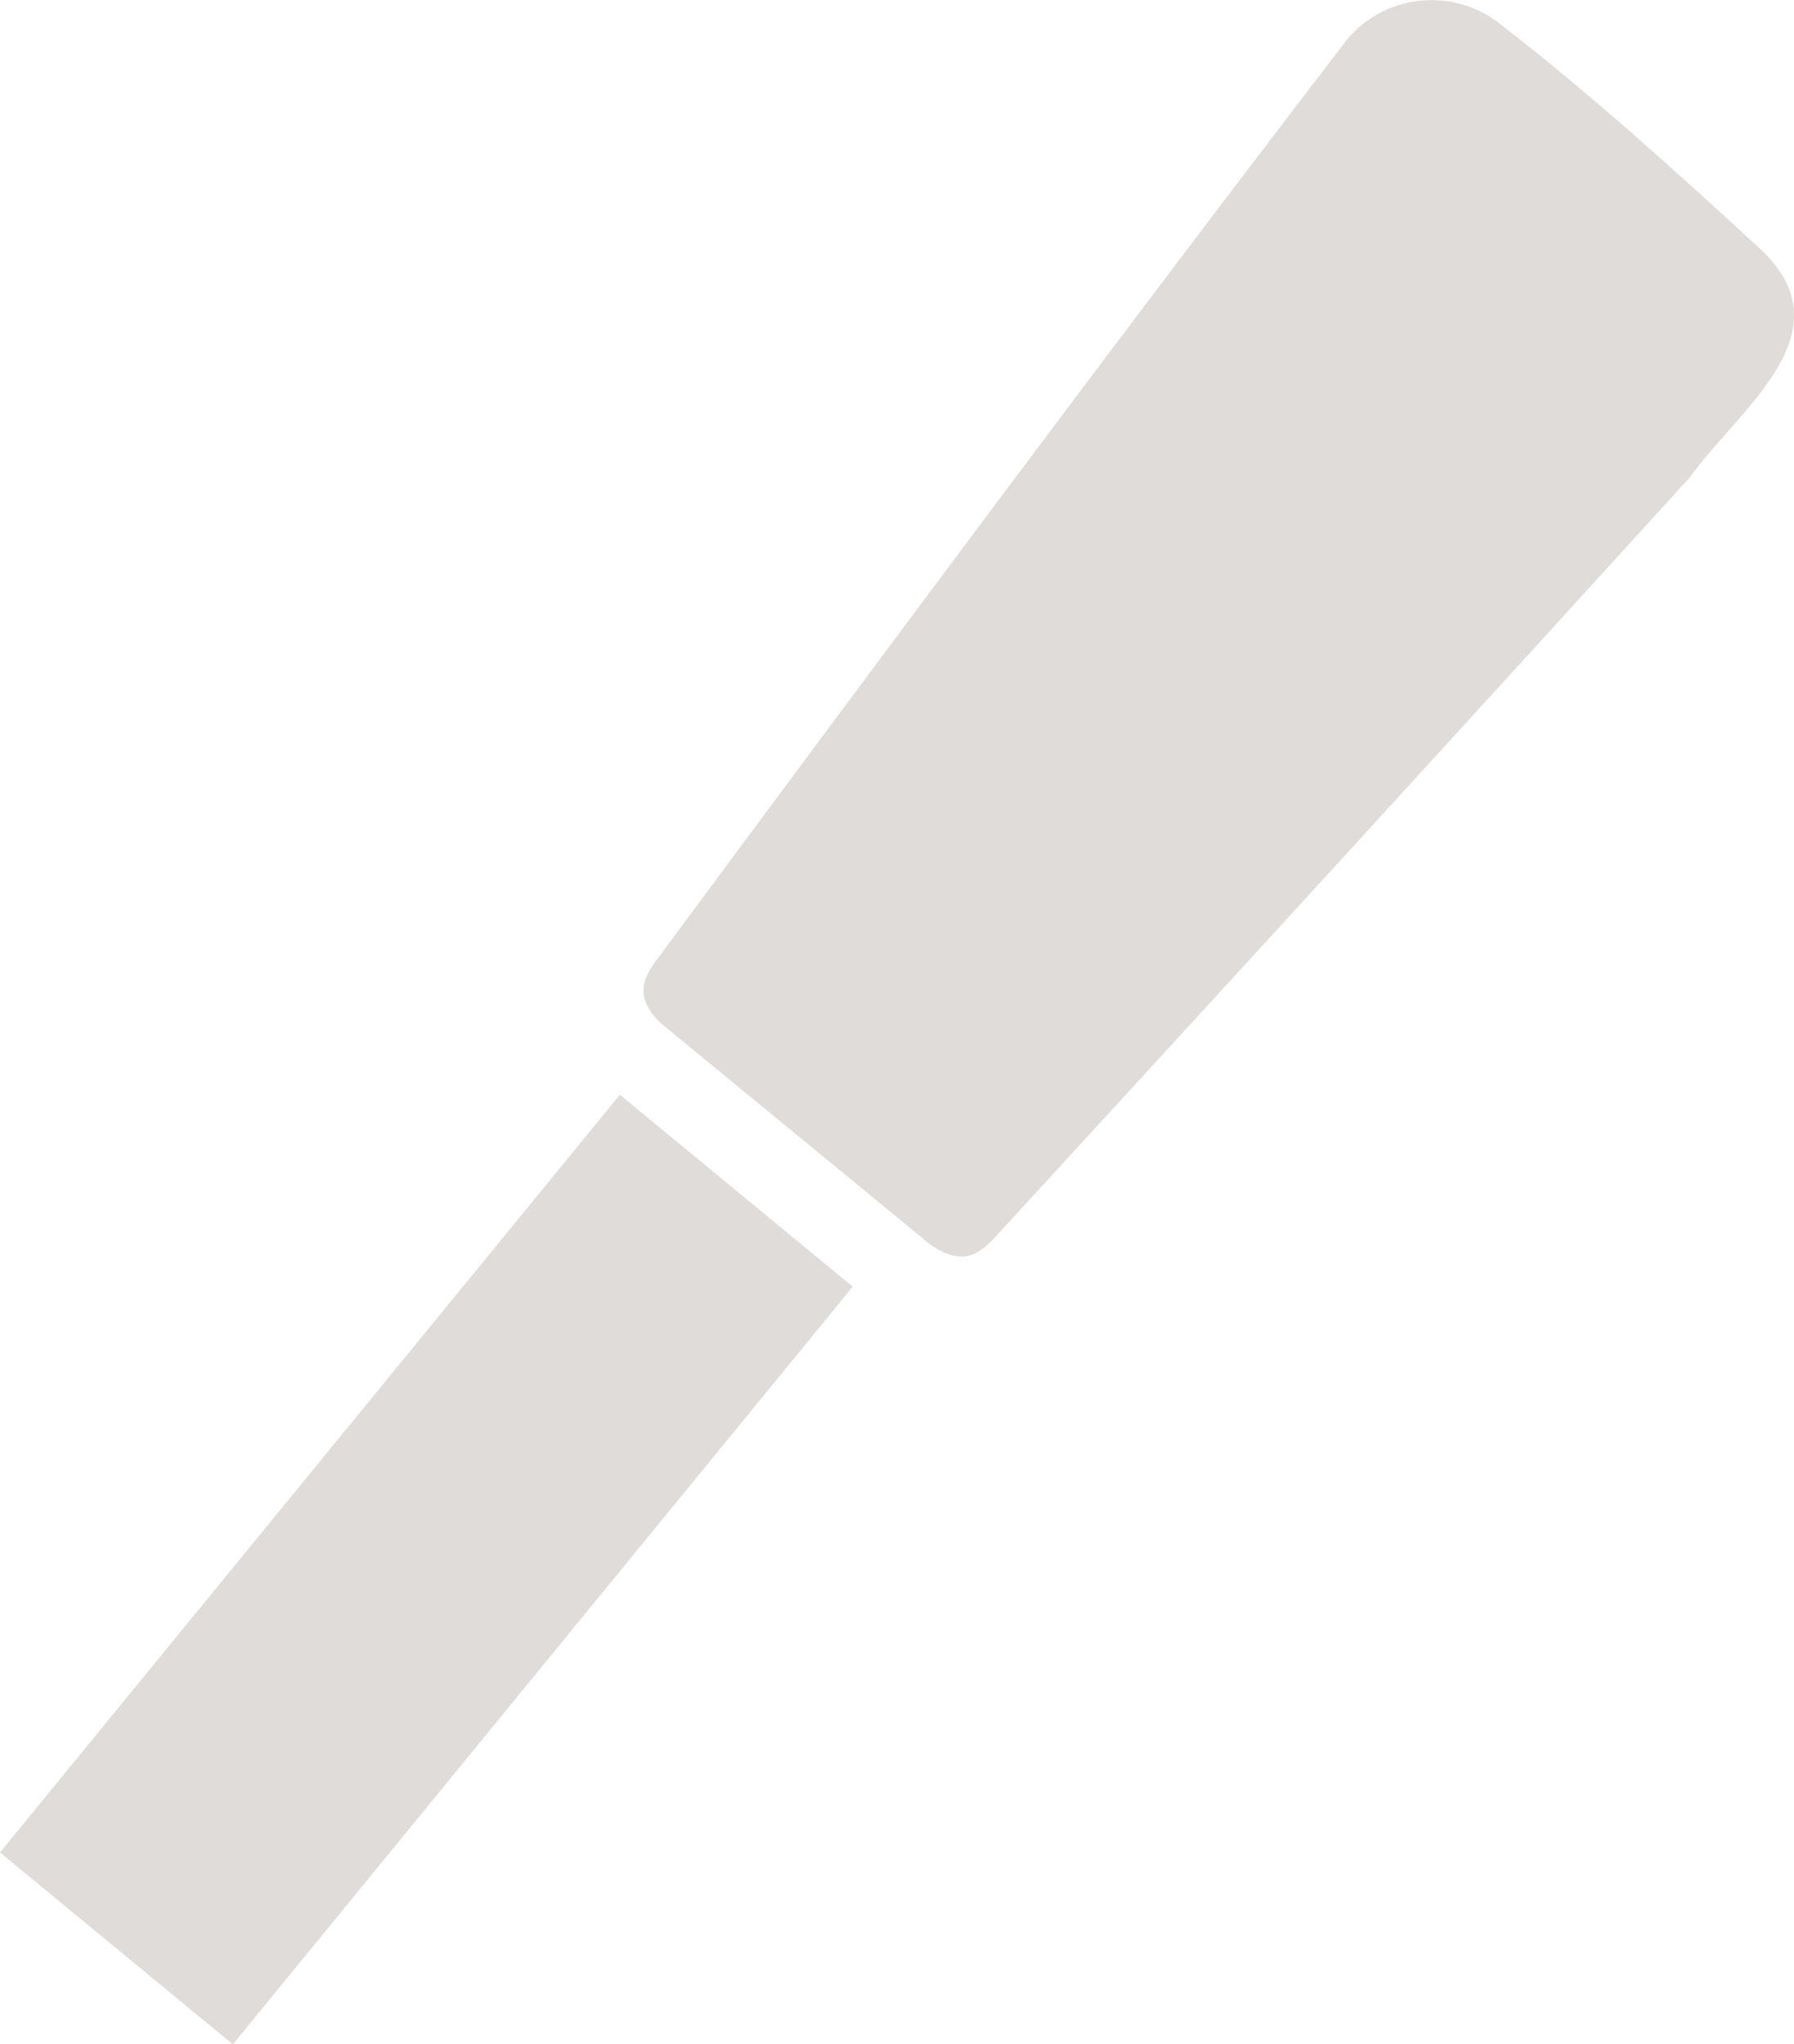
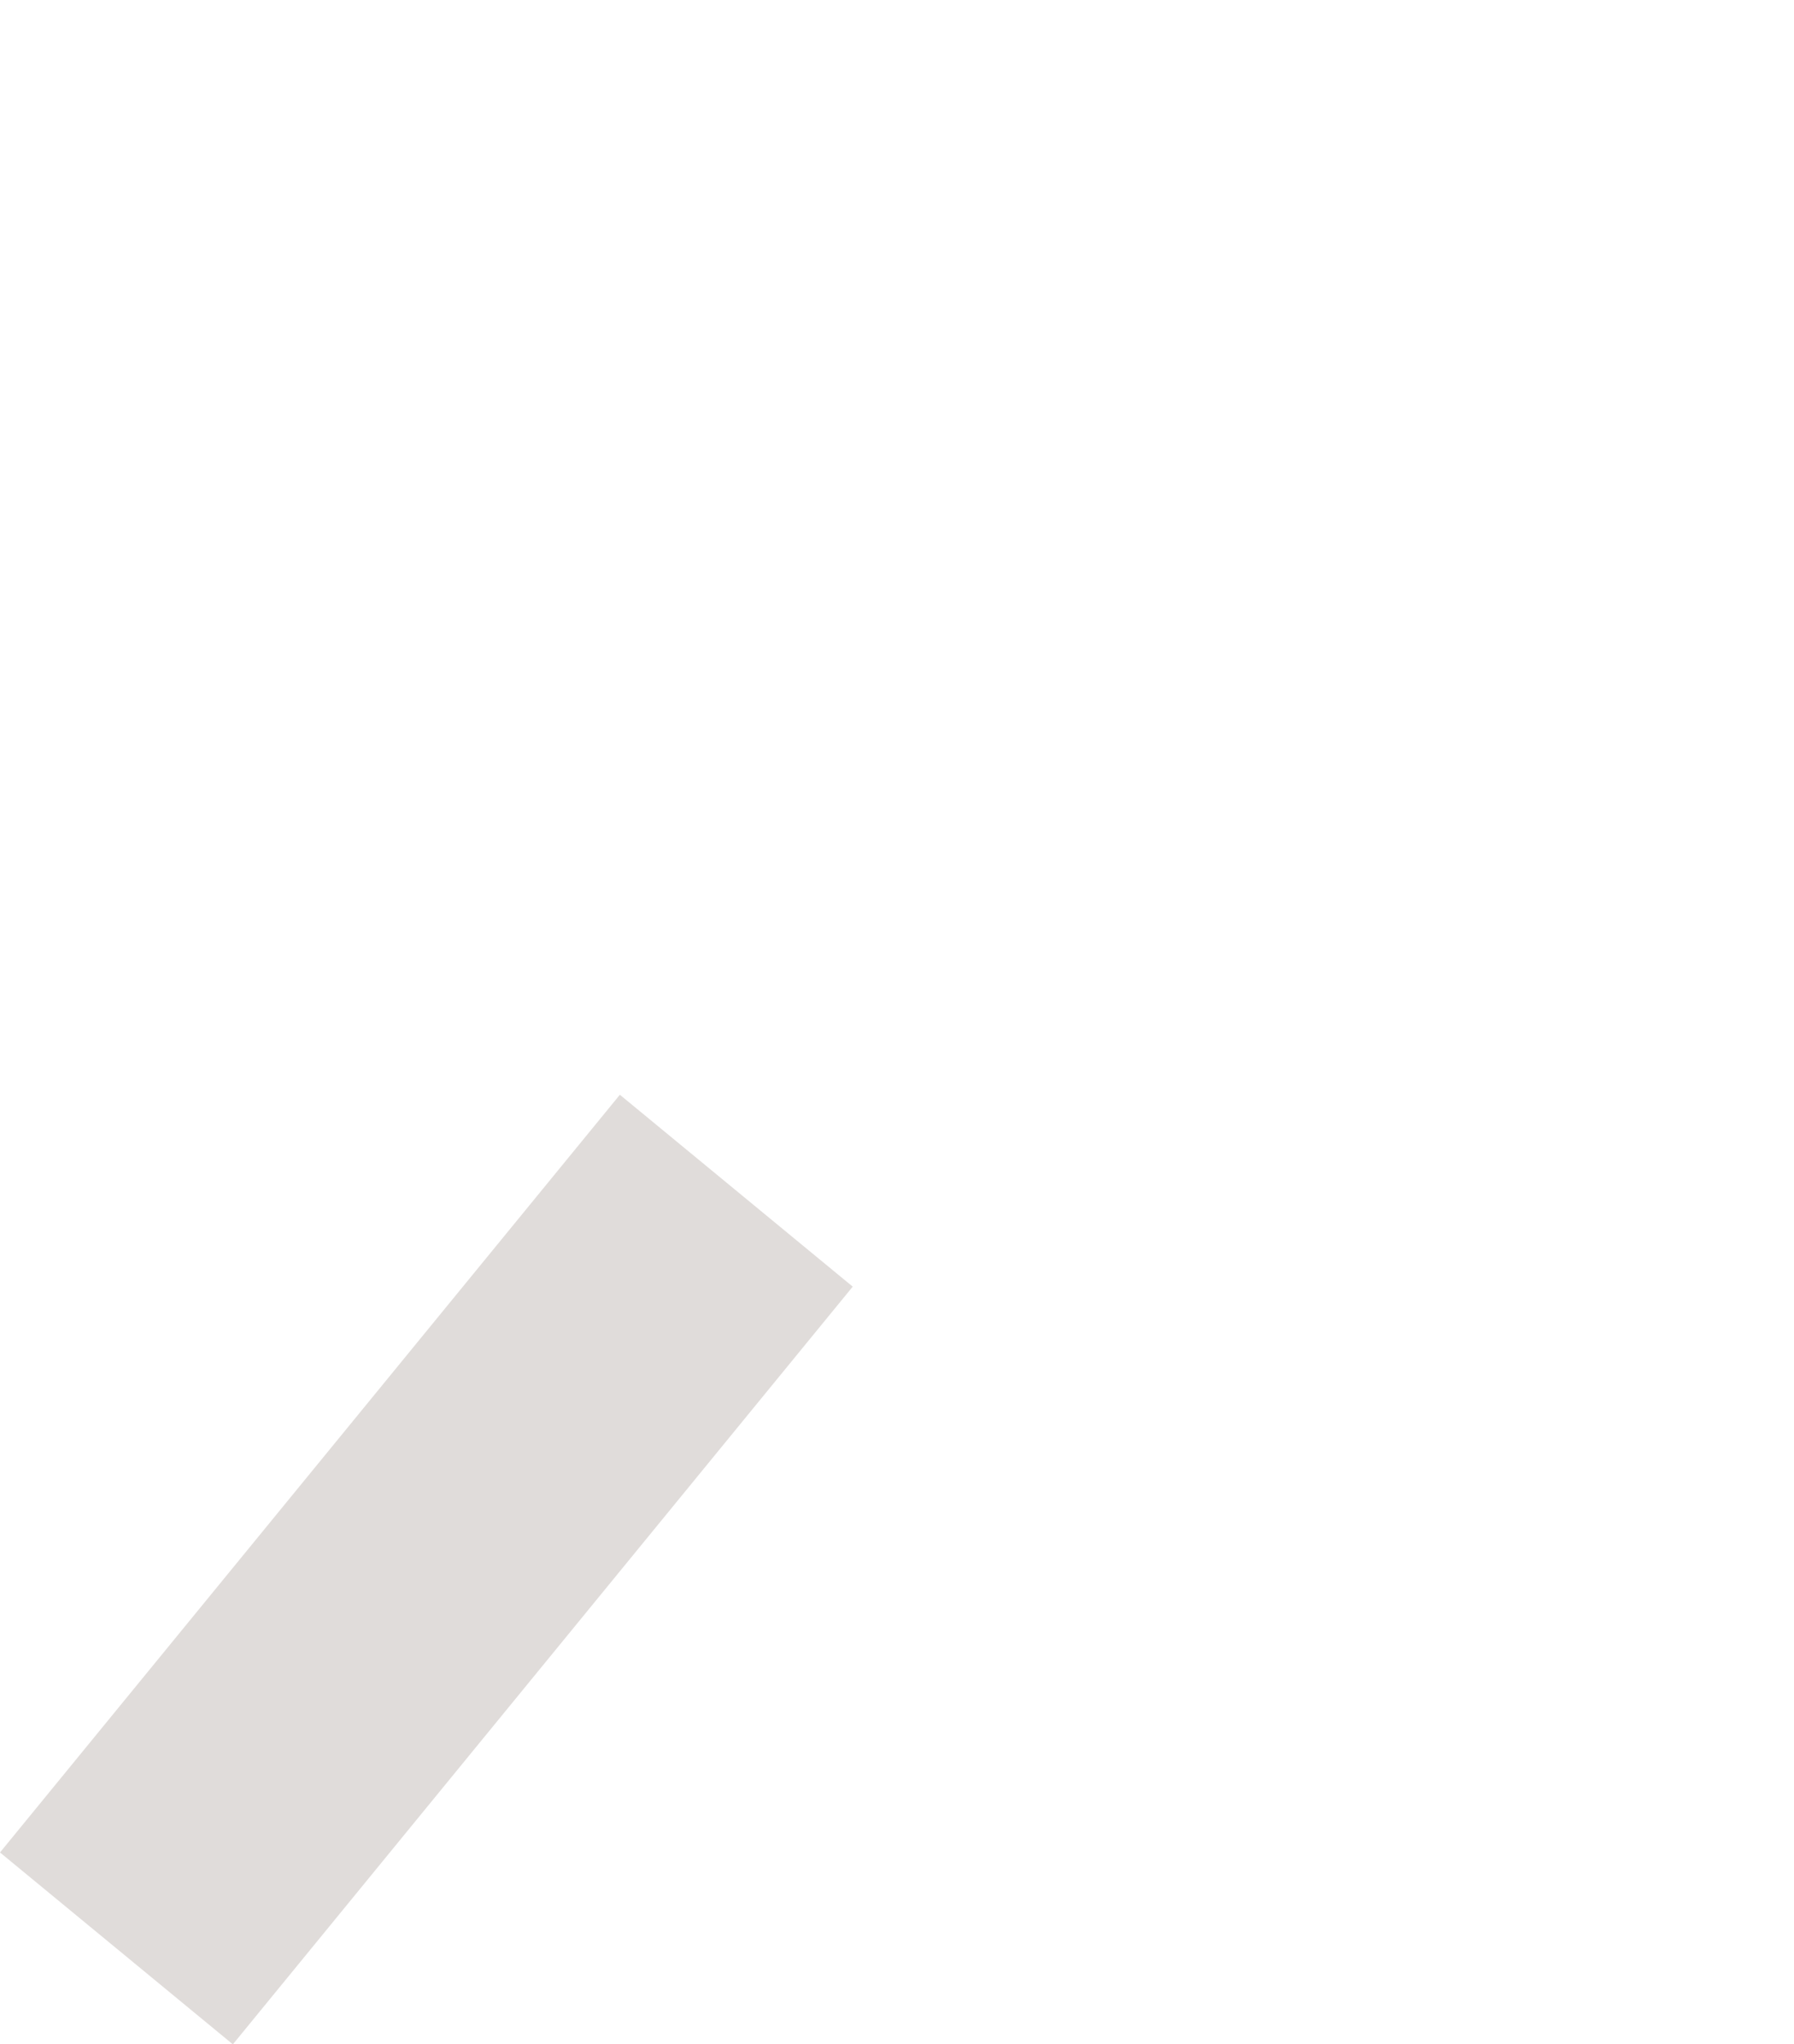
<svg xmlns="http://www.w3.org/2000/svg" id="Layer_2" viewBox="0 0 21.88 24.93">
  <defs>
    <style>.cls-1{fill:#e0dcda;fill-rule:evenodd;}</style>
  </defs>
  <g id="Layer_1-2">
    <g>
-       <path class="cls-1" d="m8.05,12.47c-.34-.34-.19-.57,0-.82,2.77-3.74,5.55-7.48,8.38-11.17.48-.57,1.33-.64,1.9-.16,1.06.82,2.1,1.76,3.1,2.68,1.15,1.03-.19,1.95-.82,2.82h0c-2.81,3.09-5.62,6.16-8.44,9.23-.22.25-.43.4-.82.13" />
      <path class="cls-1" d="m2.84,24.93l-2.84-2.34,7.56-9.24,2.84,2.34s-7.56,9.24-7.56,9.24Z" />
    </g>
  </g>
</svg>